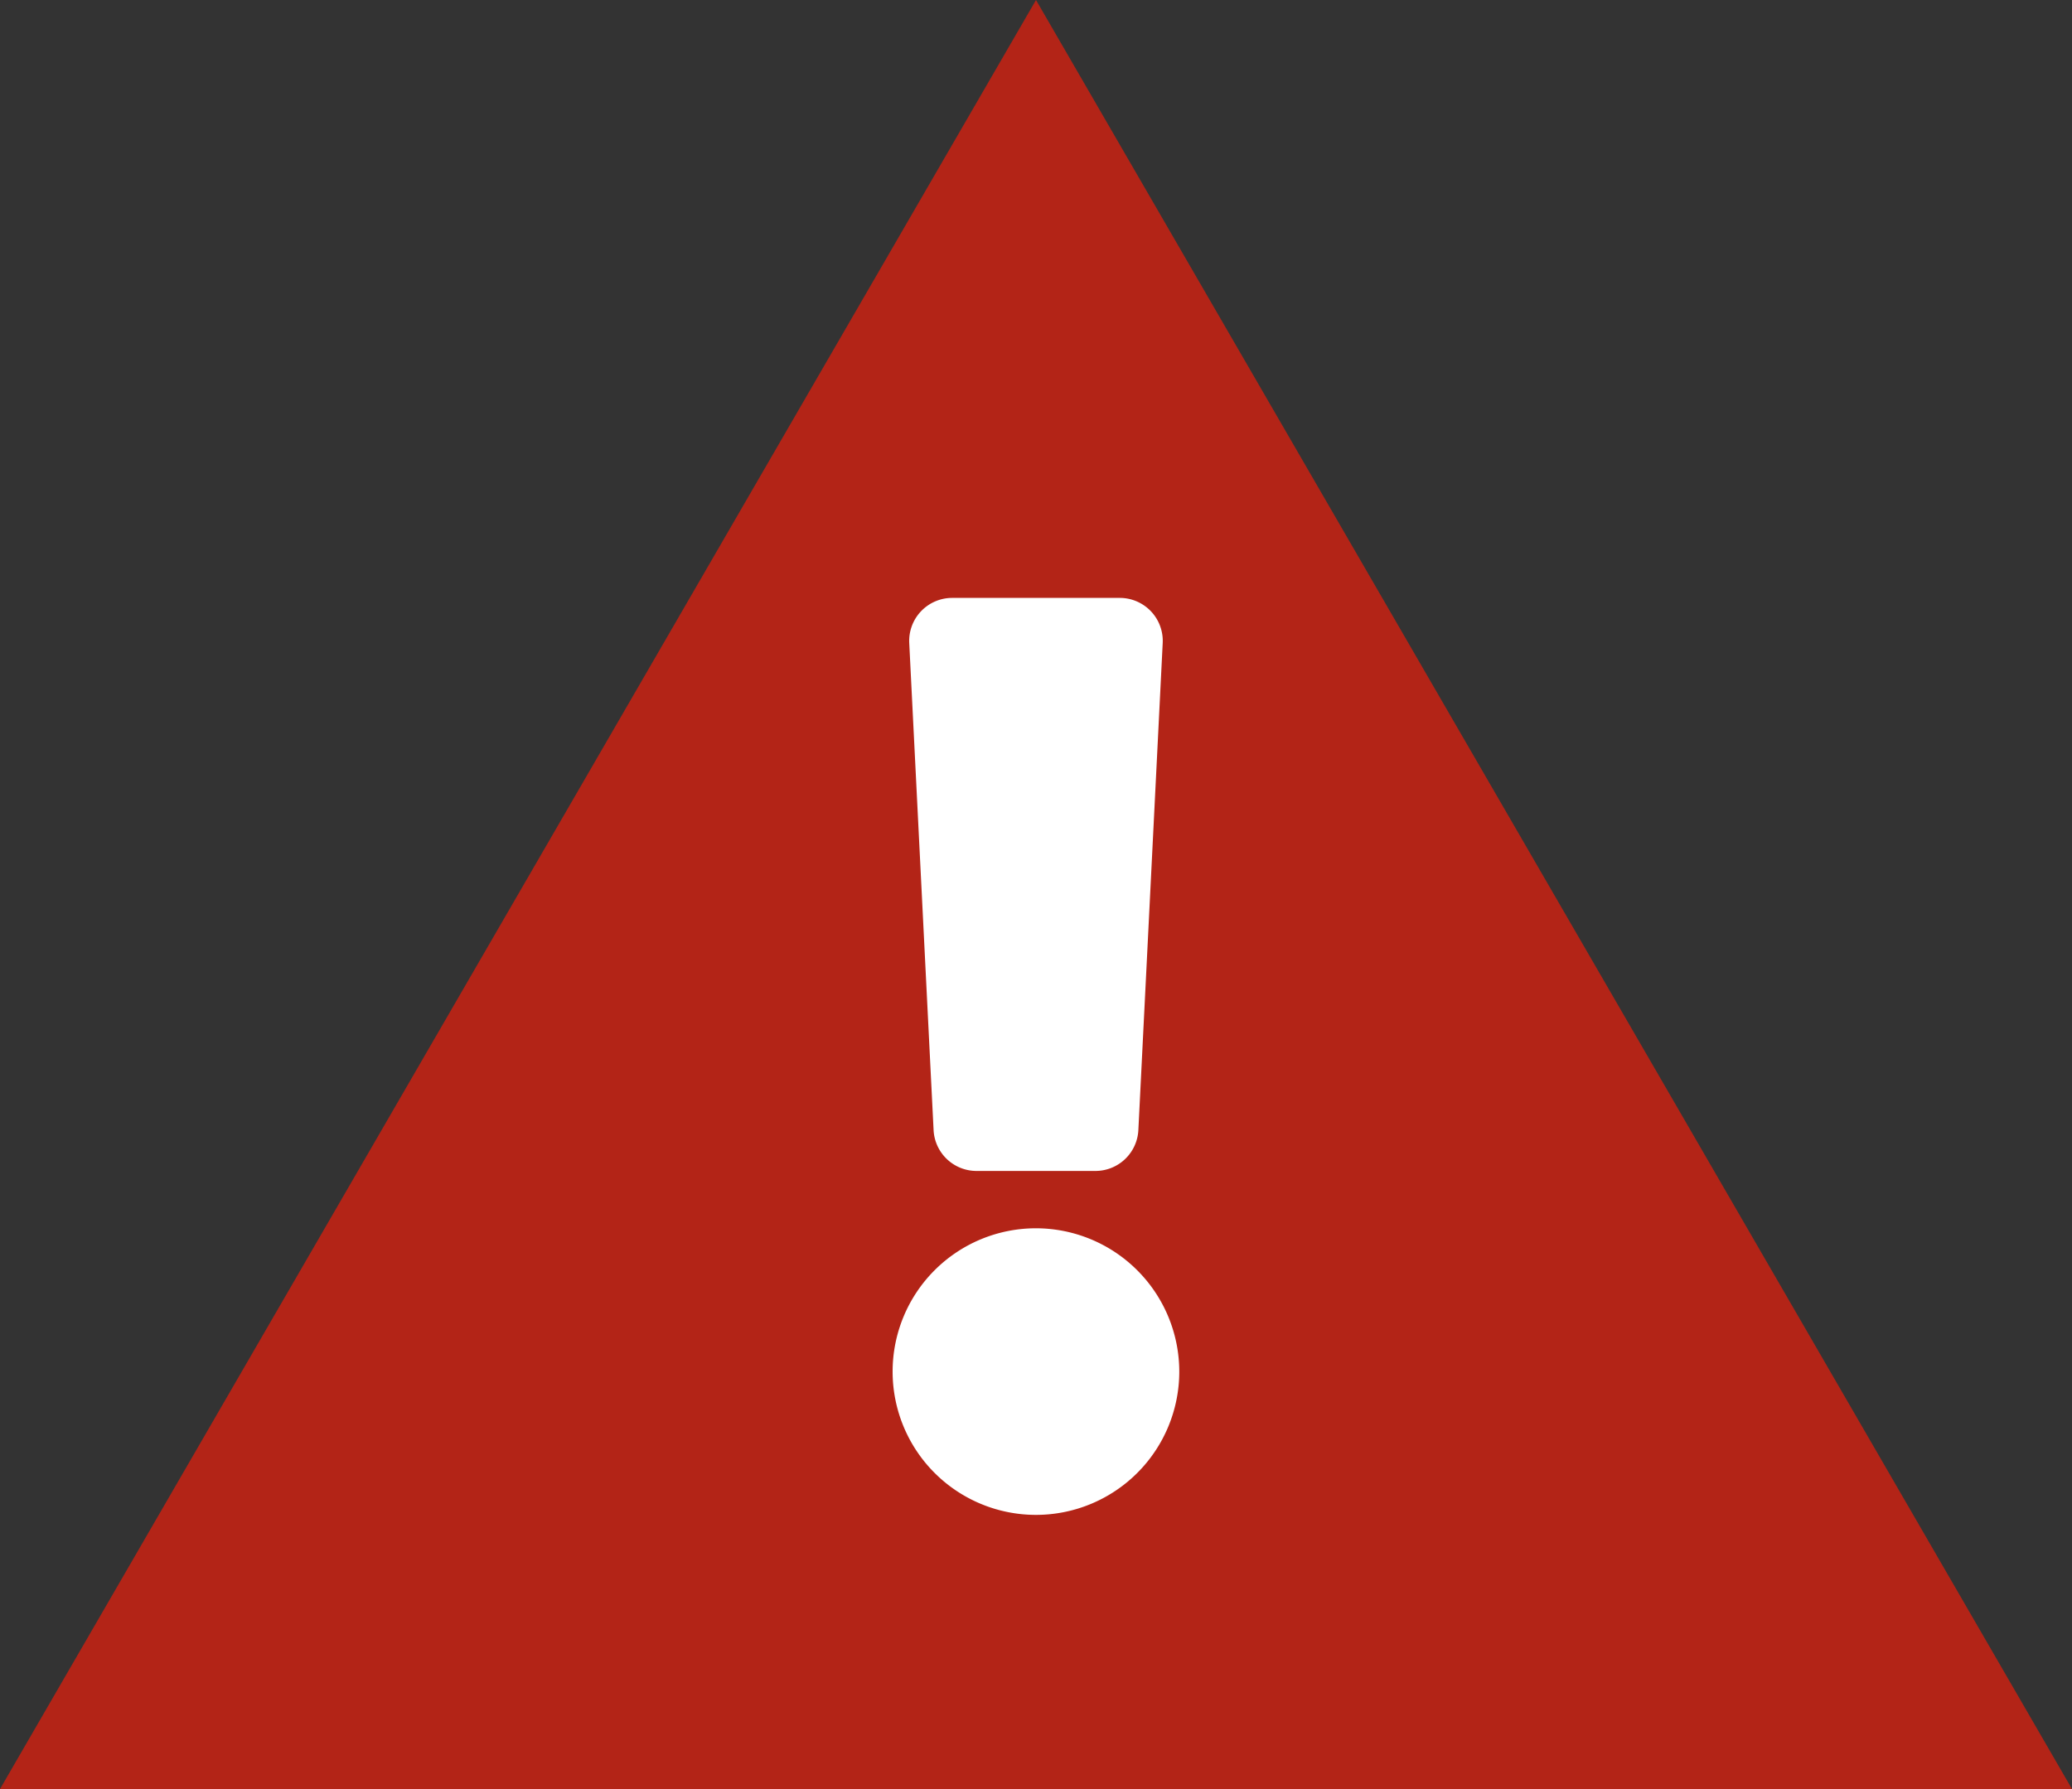
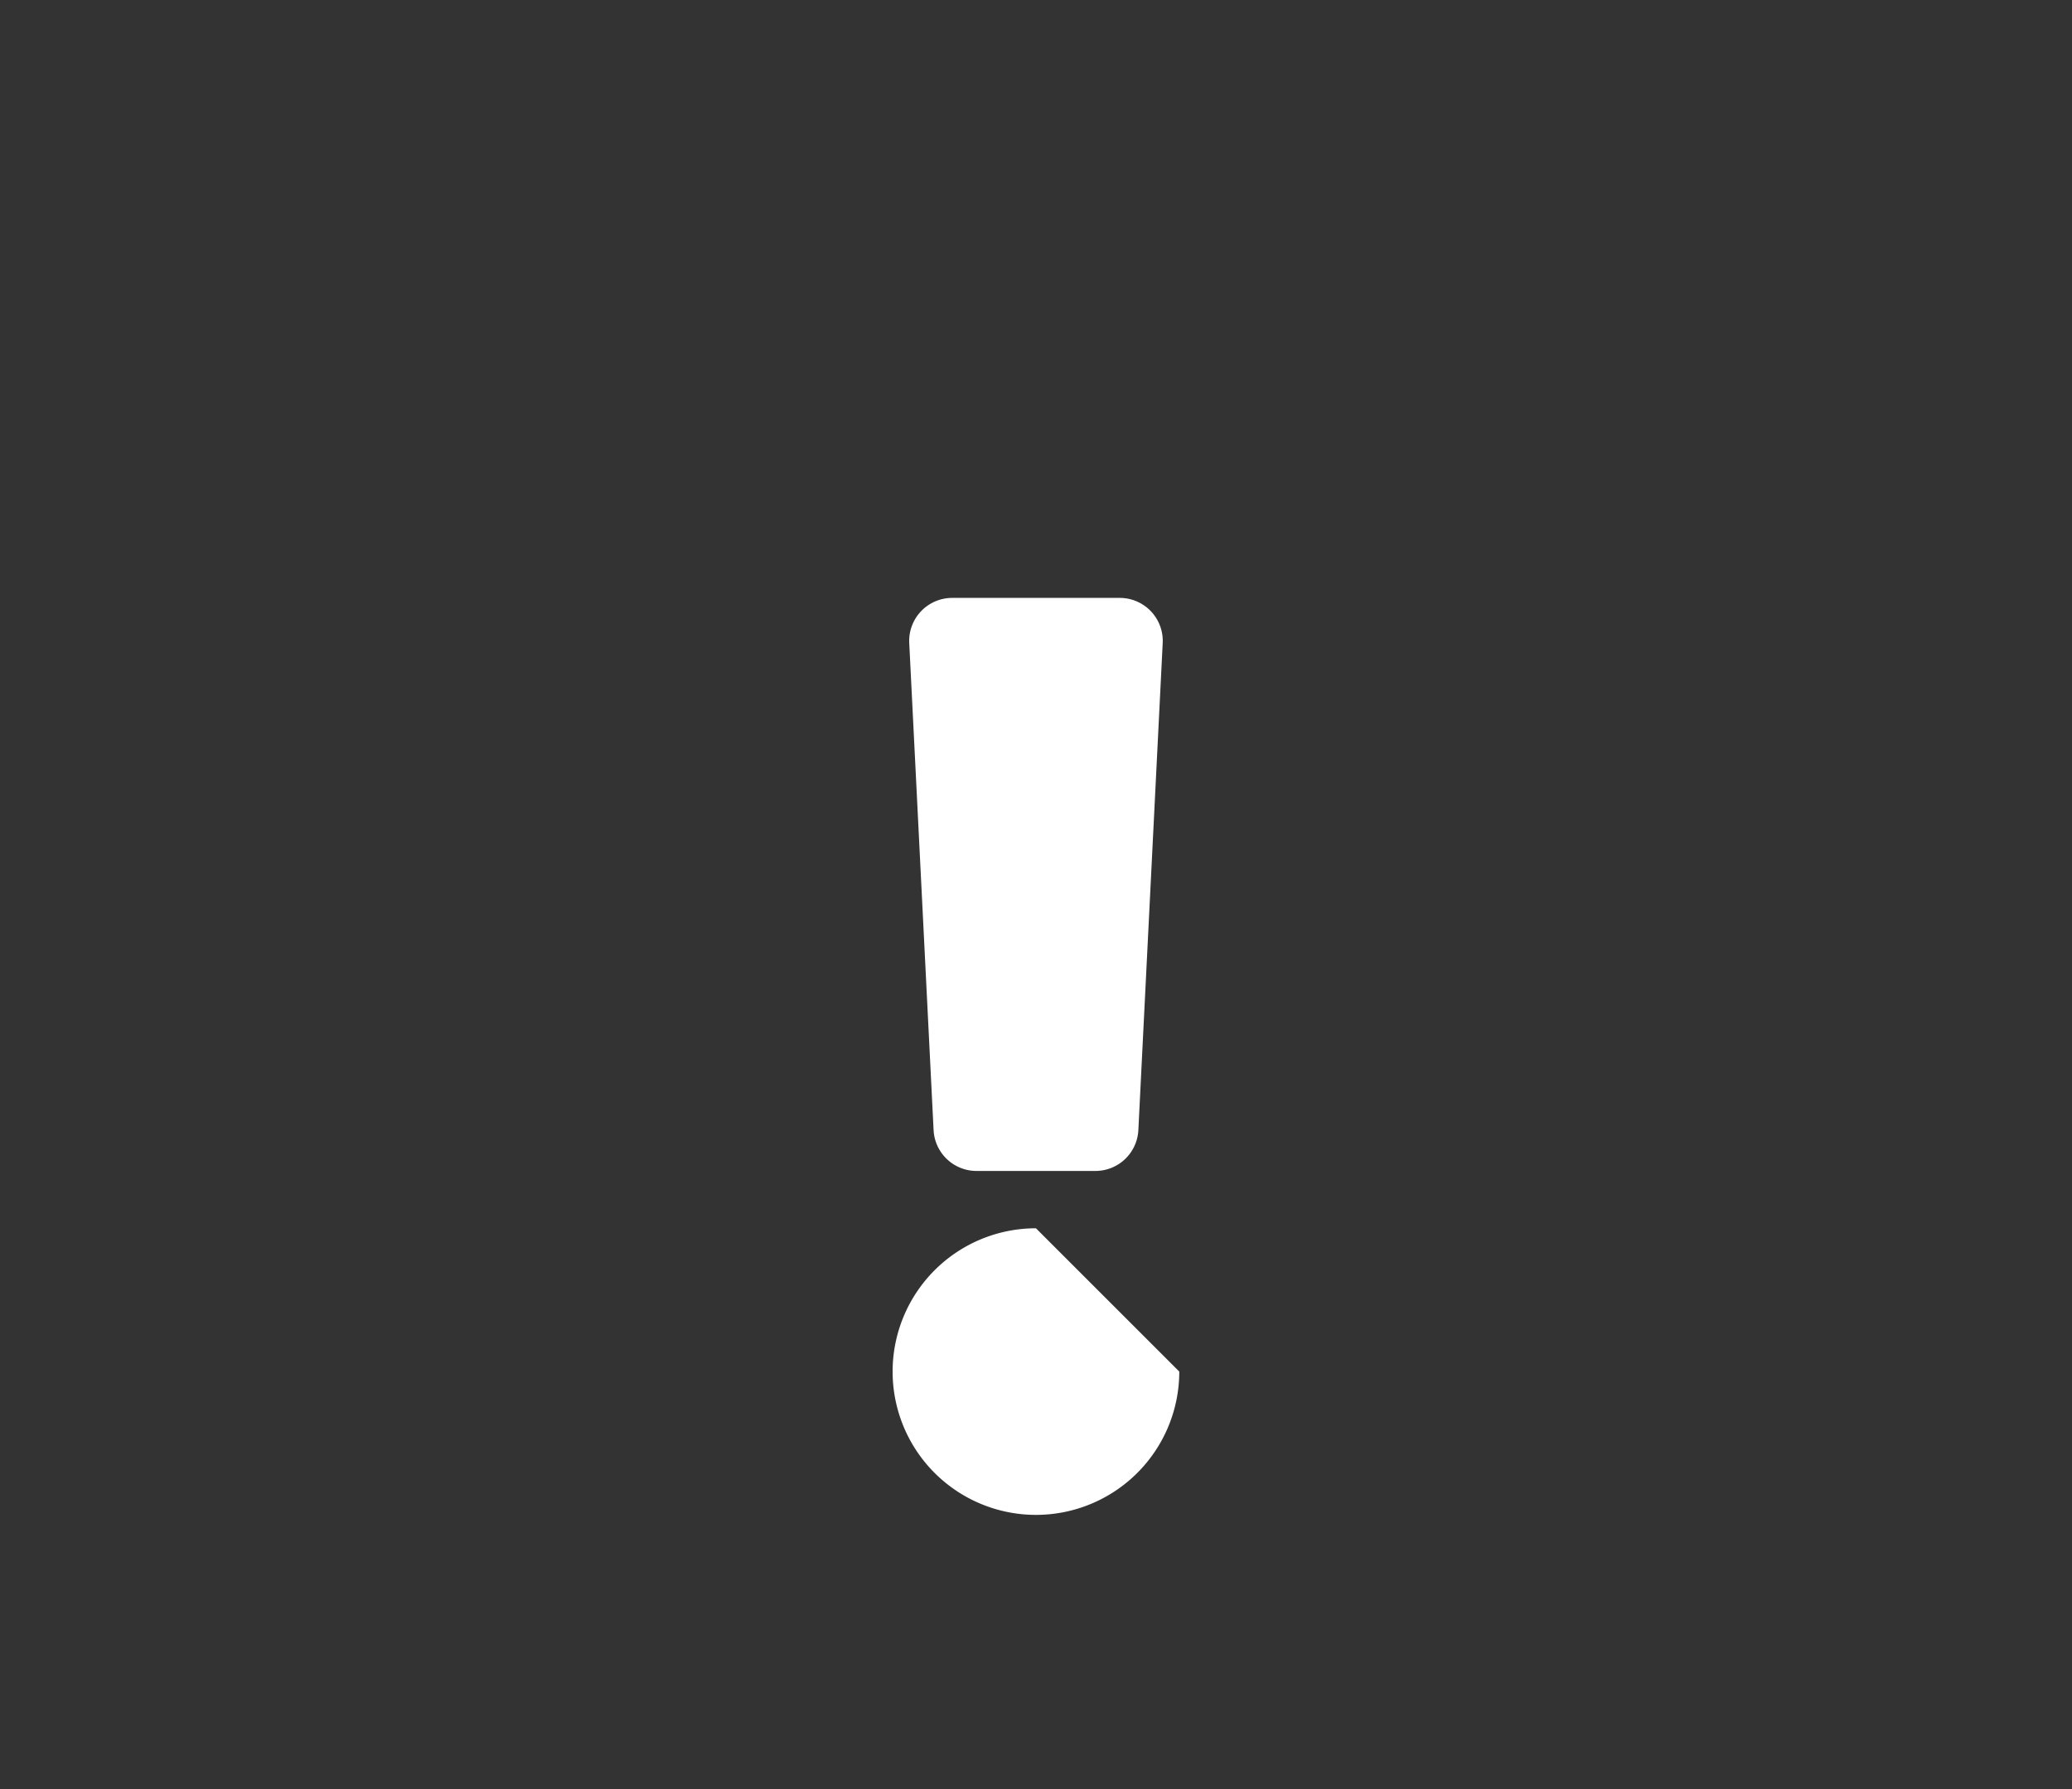
<svg xmlns="http://www.w3.org/2000/svg" width="40" height="34.545" viewBox="0 0 40 34.545">
  <rect x="0" y="0" width="40" height="34.545" fill="#333333" stroke="none" />
-   <path d="M20,0,40,34.545H0Z" fill="#b32417" style="mix-blend-mode:darken;isolation:isolate" />
-   <path d="M6.658,14.939a2.767,2.767,0,1,1-2.767-2.767A2.77,2.77,0,0,1,6.658,14.939ZM1.445.871l.47,9.406a.83.83,0,0,0,.829.788H5.039a.83.83,0,0,0,.829-.788L6.338.871A.83.83,0,0,0,5.509,0H2.274A.83.83,0,0,0,1.445.871Z" transform="translate(16.108 11.545)" fill="#fff" />
+   <path d="M6.658,14.939a2.767,2.767,0,1,1-2.767-2.767ZM1.445.871l.47,9.406a.83.83,0,0,0,.829.788H5.039a.83.83,0,0,0,.829-.788L6.338.871A.83.83,0,0,0,5.509,0H2.274A.83.83,0,0,0,1.445.871Z" transform="translate(16.108 11.545)" fill="#fff" />
</svg>